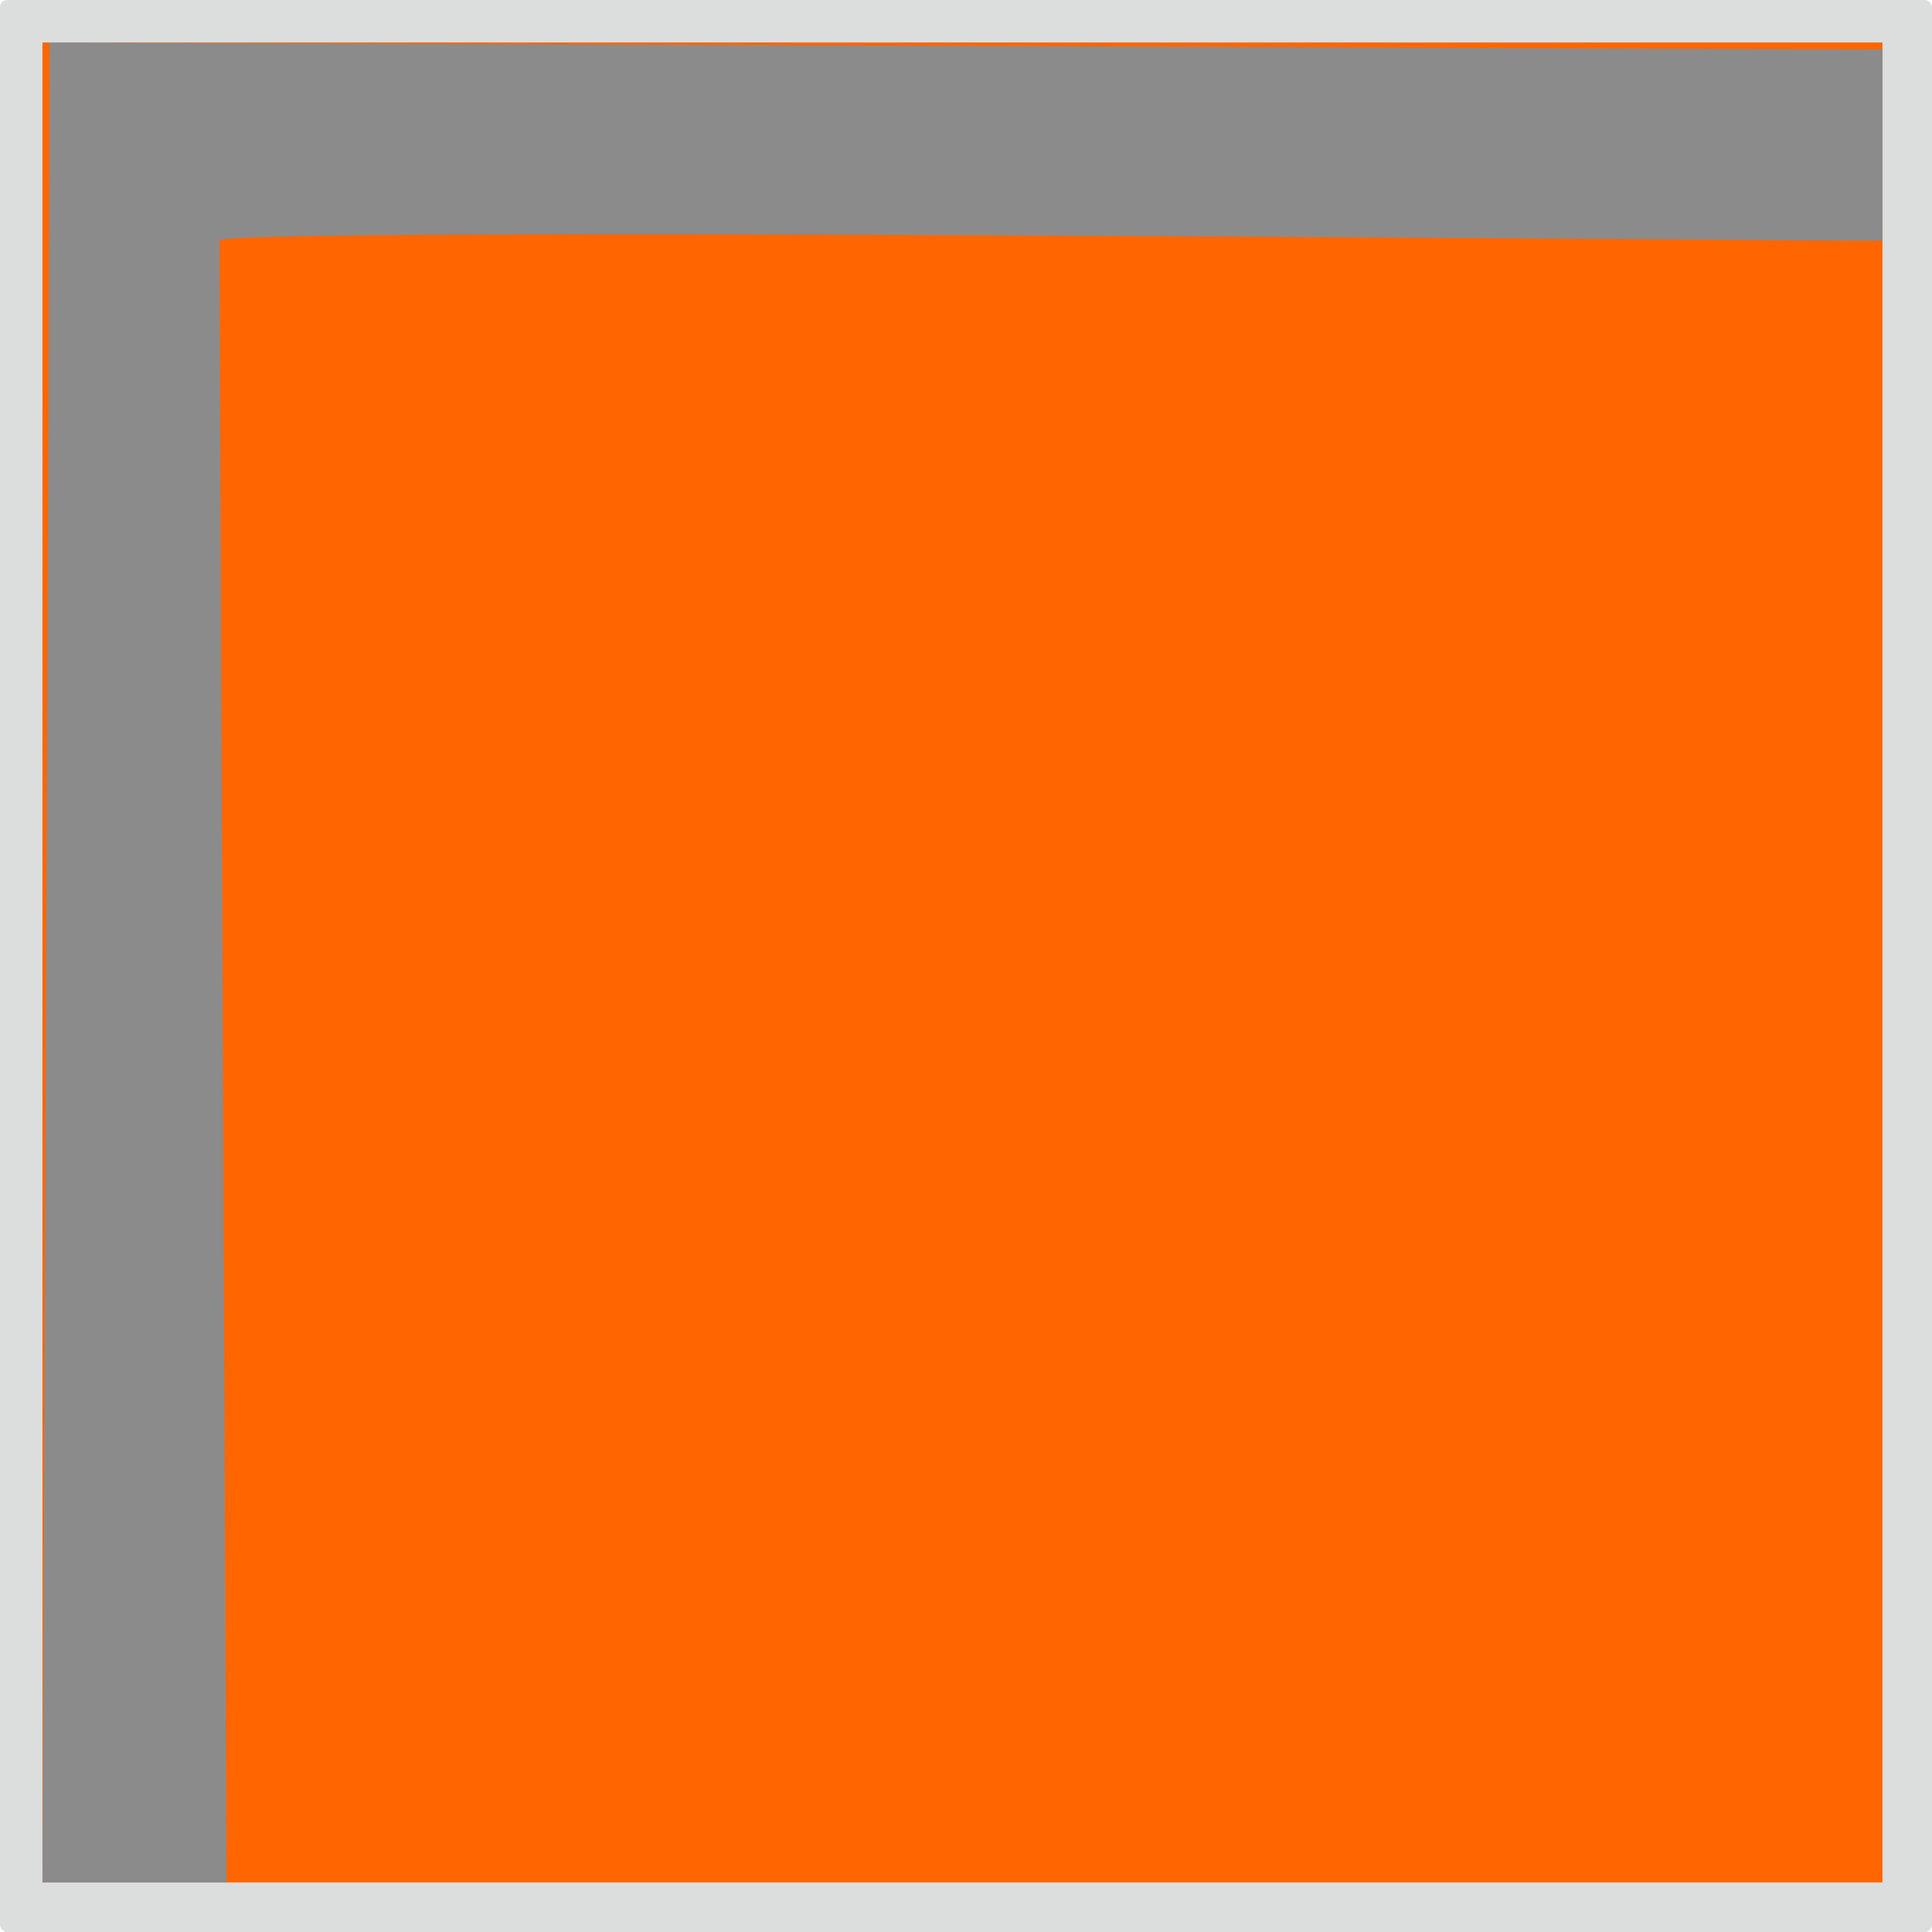
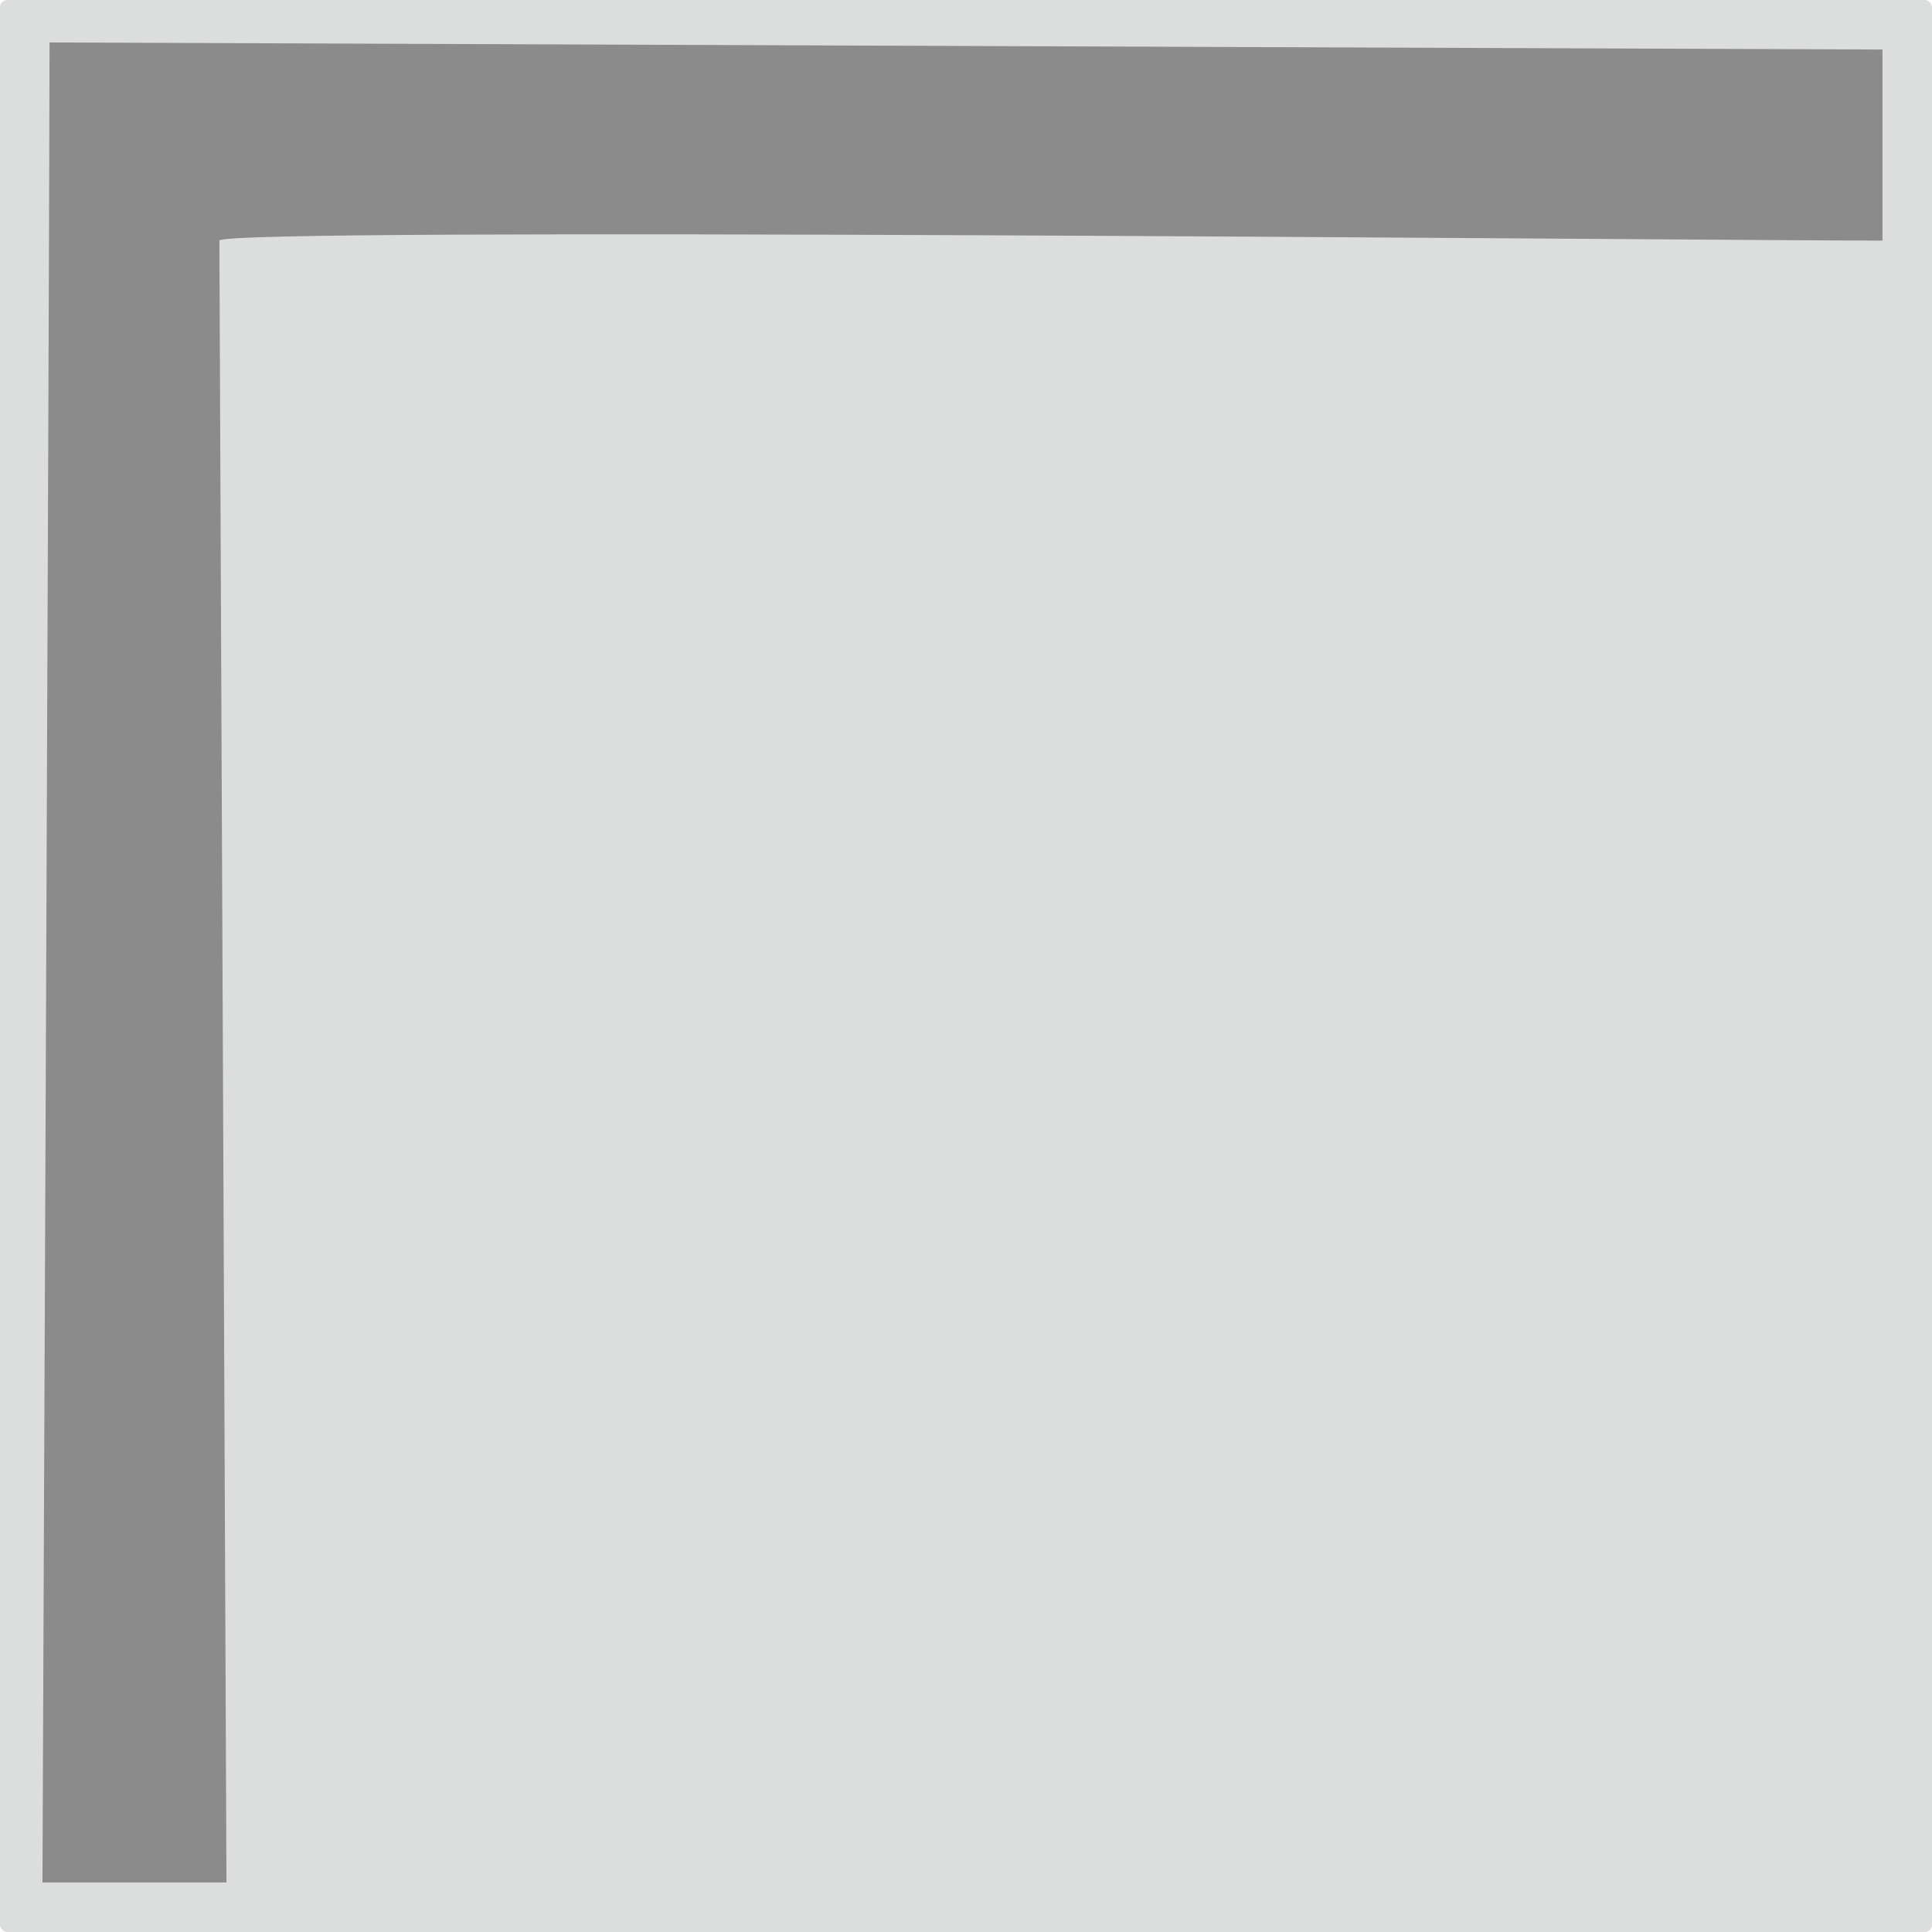
<svg xmlns="http://www.w3.org/2000/svg" xmlns:ns1="http://www.inkscape.org/namespaces/inkscape" xmlns:ns2="http://sodipodi.sourceforge.net/DTD/sodipodi-0.dtd" xml:space="preserve" width="25.627mm" height="25.627mm" version="1.1" style="shape-rendering:geometricPrecision; text-rendering:geometricPrecision; image-rendering:optimizeQuality; fill-rule:evenodd; clip-rule:evenodd" viewBox="0 0 273 273" id="svg2" ns1:version="0.48.3.1 r9886" ns2:docname="3D Style75-2.svg">
  <ns2:namedview pagecolor="#ffffff" bordercolor="#666666" borderopacity="1" objecttolerance="10" gridtolerance="10" guidetolerance="10" ns1:pageopacity="0" ns1:pageshadow="2" ns1:window-width="640" ns1:window-height="480" id="namedview16" showgrid="false" ns1:zoom="2.5990355" ns1:cx="43.008505" ns1:cy="50.931899" ns1:window-x="0" ns1:window-y="0" ns1:window-maximized="0" ns1:current-layer="svg2" />
  <defs id="defs4">
    <style type="text/css" id="style6">
   
    .fil0 {fill:#DCDDDD}
    .fil2 {fill:#8B8B8C}
    .fil1 {fill:#00A2E9}
   
  </style>
  </defs>
  <g id="light" ns1:label="#g3004">
    <rect class="fil0" width="273" height="273" rx="1" ry="1" id="rect10" x="0" y="0" style="fill:#dcdddd" />
  </g>
  <g id="shadow" ns1:label="#g2998" style="fill:#ff6600">
-     <rect class="fil1" x="6" y="6" width="260" height="260" id="rect12" style="fill:#ff6600" />
-   </g>
+     </g>
  <g id="shape" ns1:label="#g3001">
    <path class="fil2" d="m 266,7 0,27 C 243,34 31,32 31,34 l 1,232 -26,0 C 6,266 7,28 7,6 7,6 266,7 266,7 z" id="path14" ns1:connector-curvature="0" style="fill:#8b8b8c" />
  </g>
</svg>